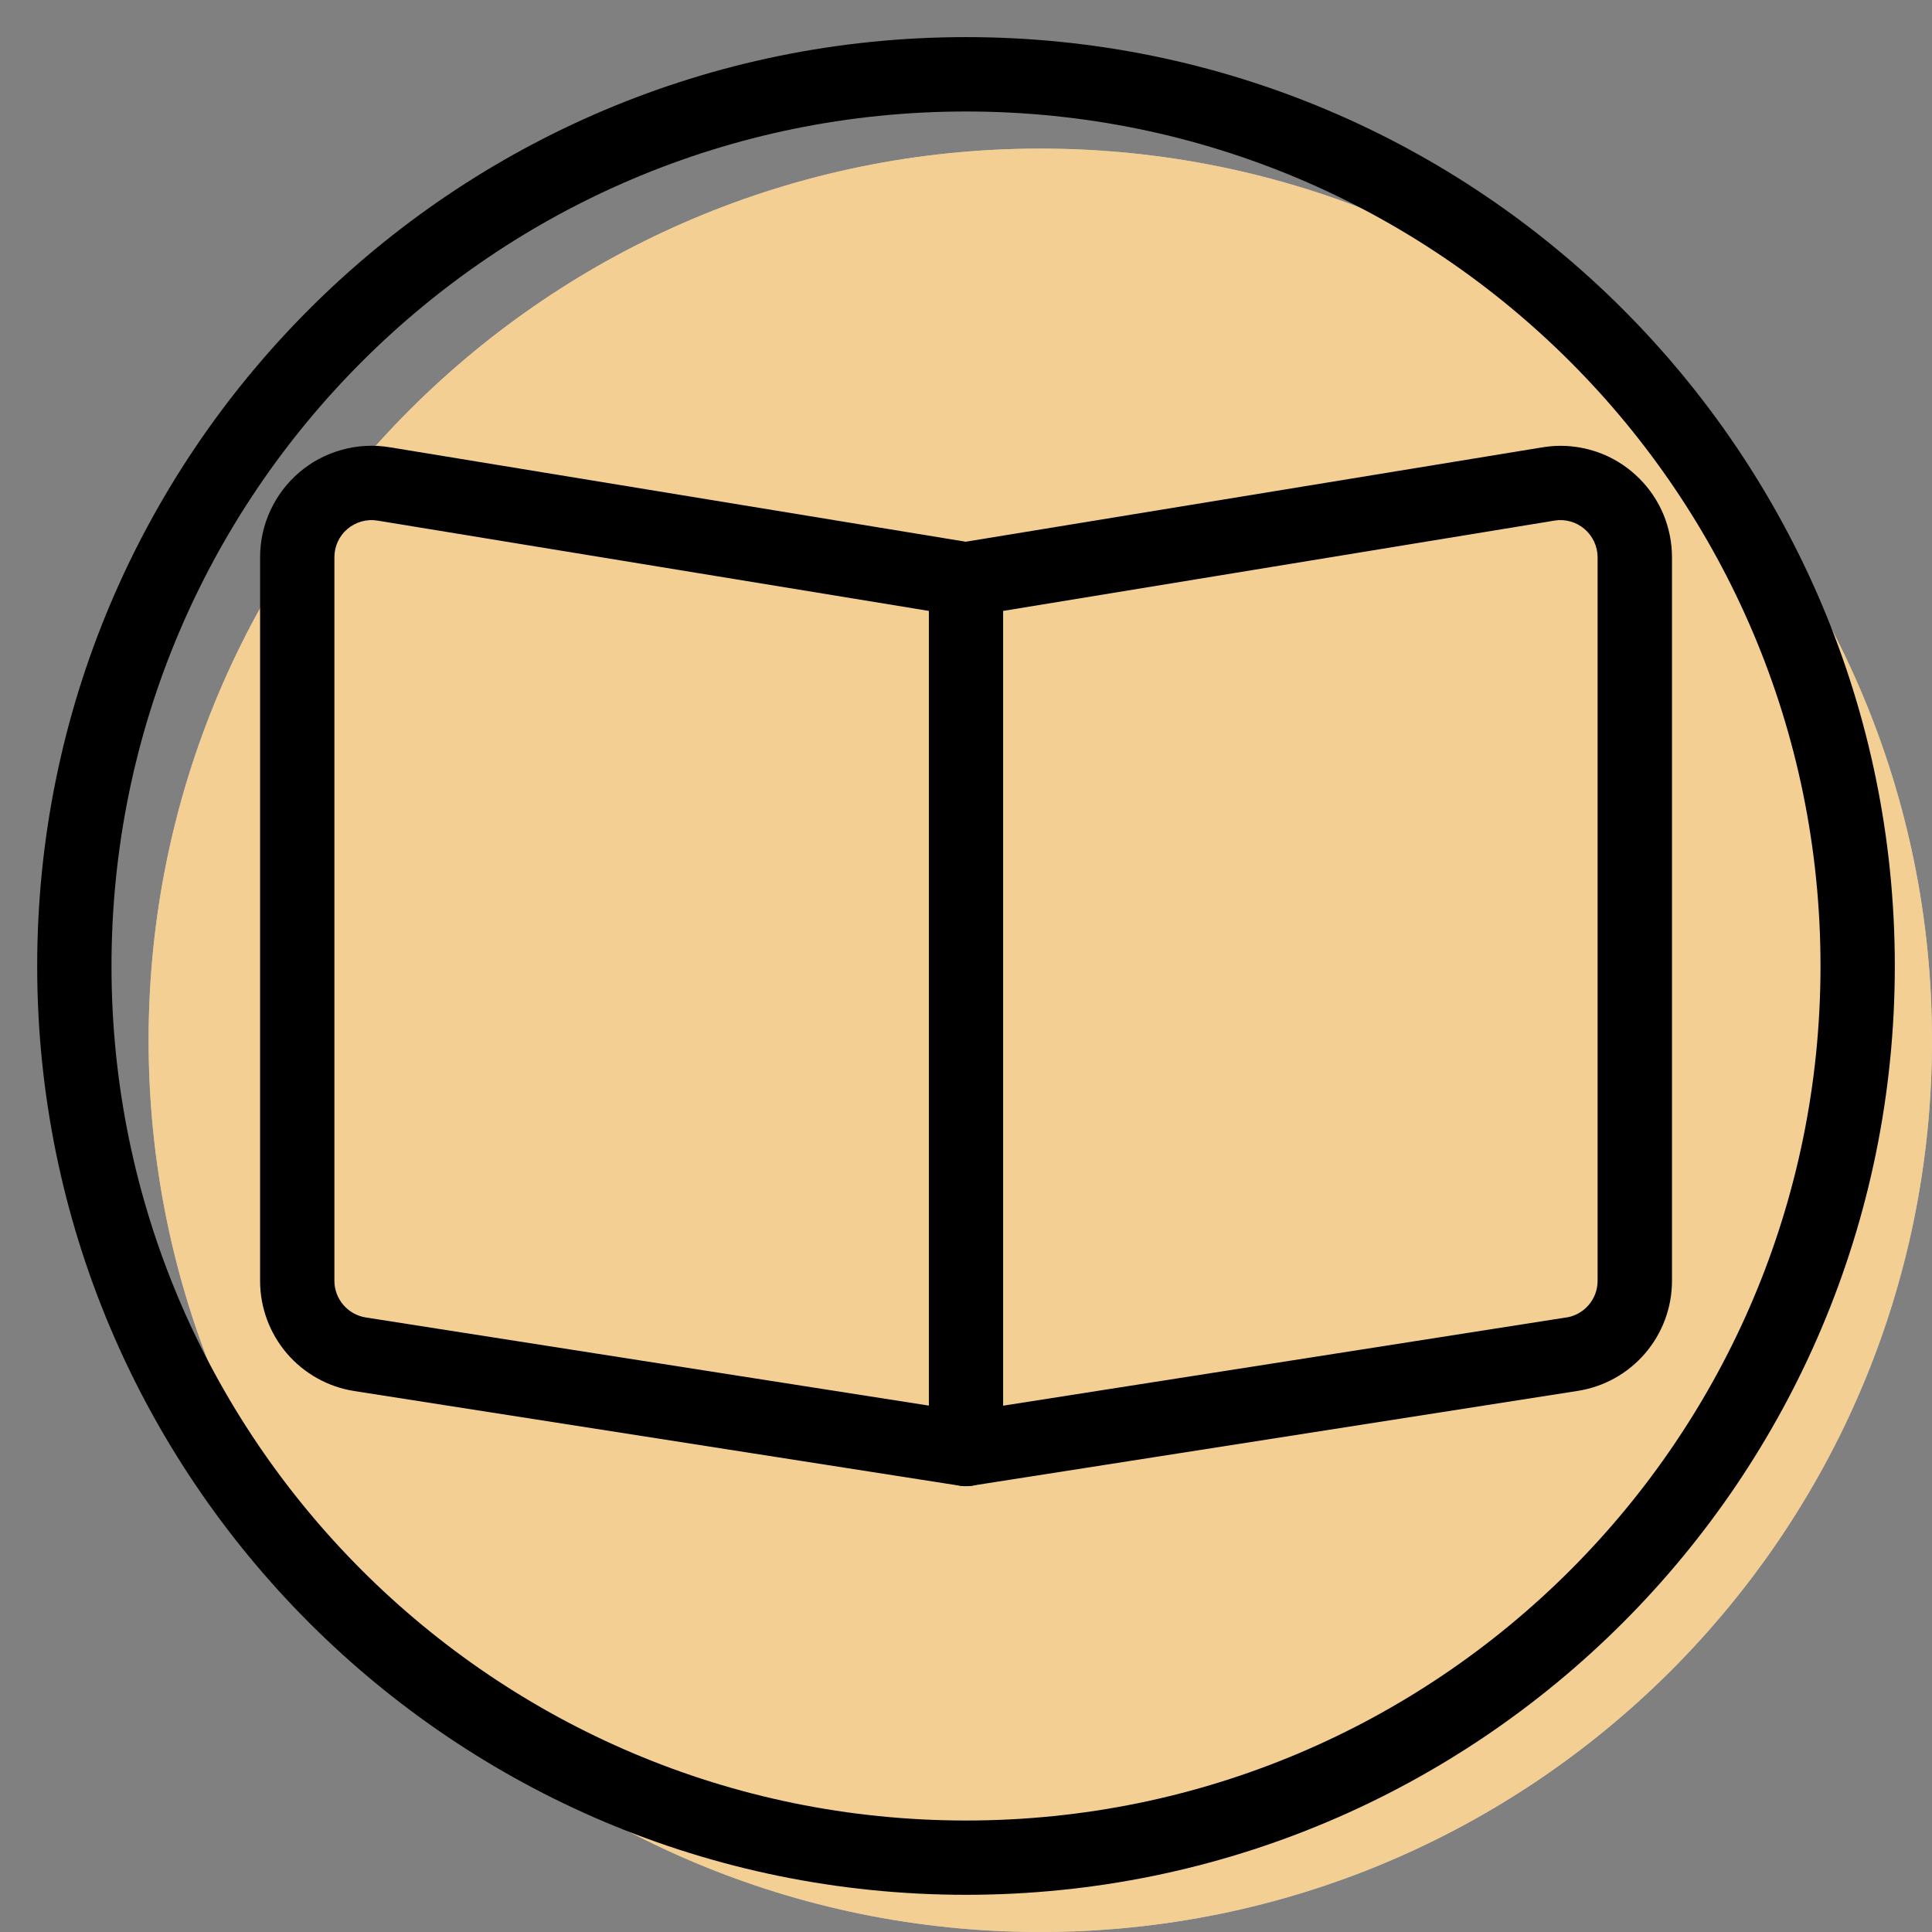
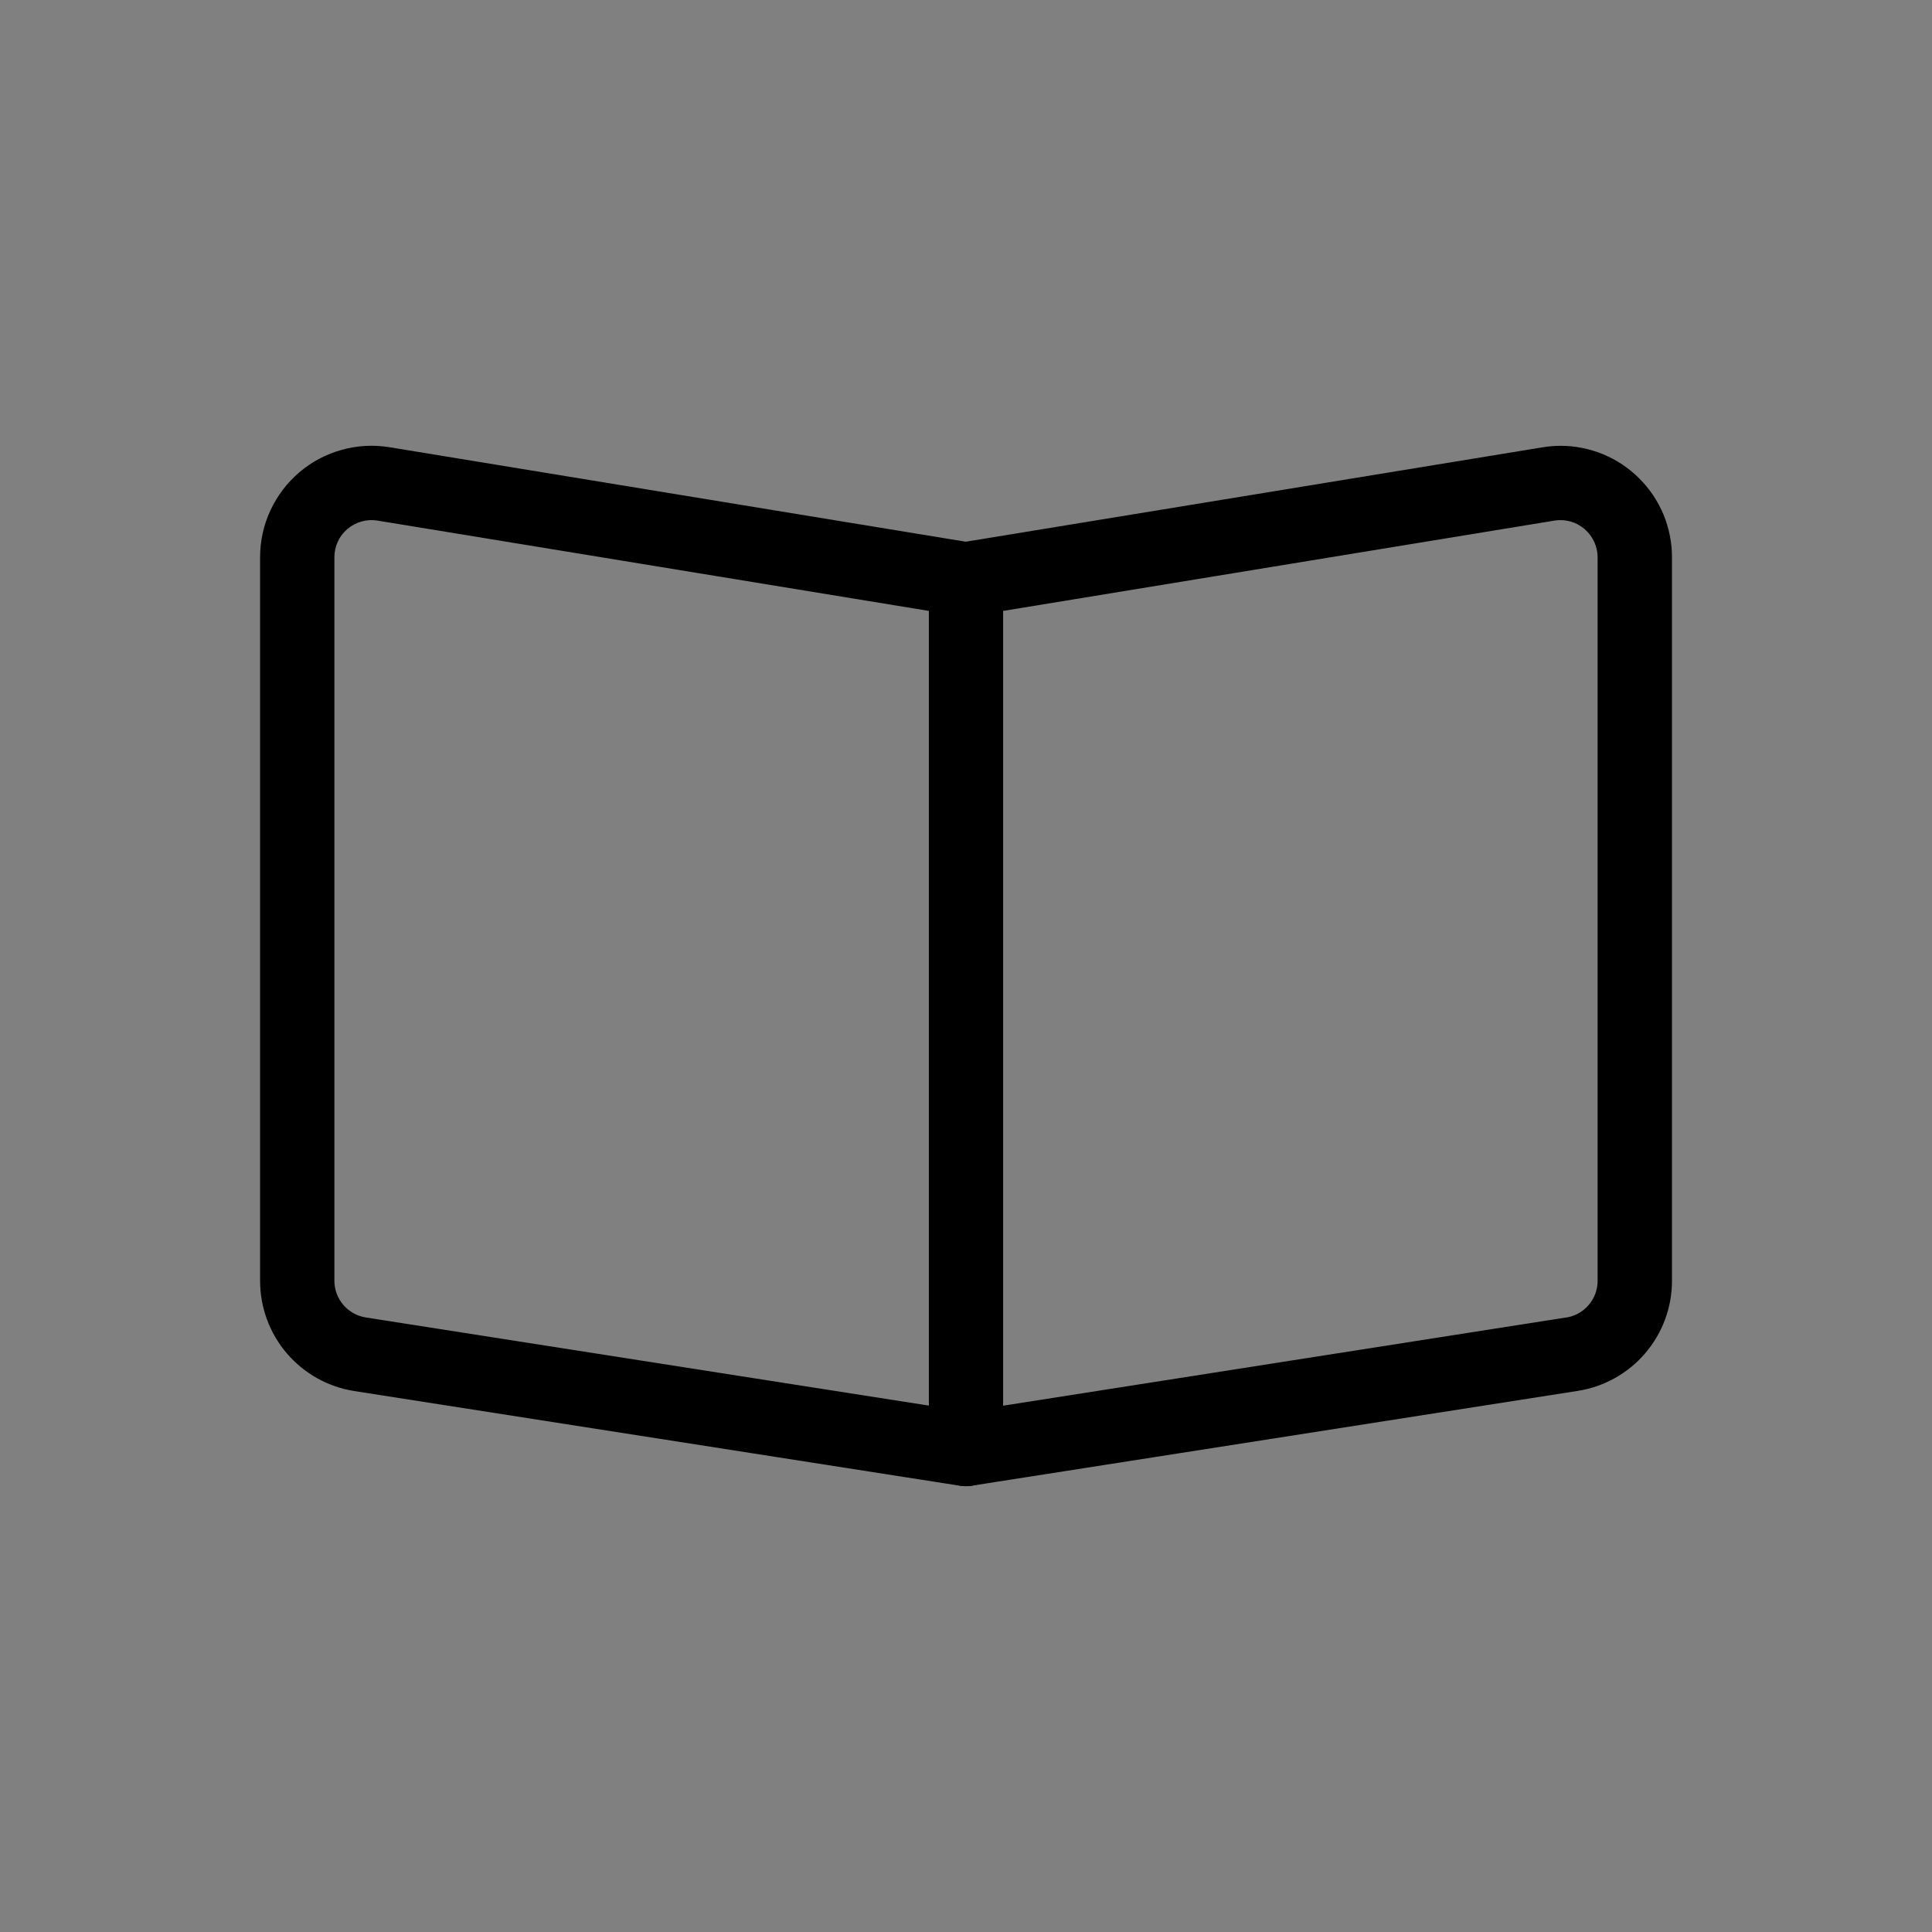
<svg xmlns="http://www.w3.org/2000/svg" width="24" height="24" viewBox="0 0 24 24" fill="none">
  <rect x="0" y="0" width="24" height="24" fill="#808080" stroke="none" />
-   <path d="M24 12.923C24 19.04 19.04 24 12.923 24C6.806 24 1.846 19.04 1.846 12.923C1.846 6.806 6.806 1.846 12.923 1.846C19.04 1.846 24 6.806 24 12.923Z" fill="white" />
-   <path d="M24 12.923C24 19.04 19.04 24 12.923 24C6.806 24 1.846 19.04 1.846 12.923C1.846 6.806 6.806 1.846 12.923 1.846C19.04 1.846 24 6.806 24 12.923Z" fill="#EAA128" fill-opacity="0.5" />
  <path fill-rule="evenodd" clip-rule="evenodd" d="M12.074 6.742L4.841 5.556C4.642 5.523 4.439 5.534 4.246 5.588C4.052 5.641 3.872 5.736 3.719 5.867C3.566 5.997 3.443 6.159 3.359 6.341C3.274 6.523 3.231 6.722 3.231 6.923V15.912C3.231 16.242 3.349 16.561 3.563 16.812C3.778 17.063 4.075 17.229 4.401 17.28L11.929 18.457C11.995 18.467 12.062 18.463 12.126 18.445C12.19 18.427 12.25 18.395 12.3 18.351C12.351 18.308 12.391 18.254 12.419 18.194C12.447 18.133 12.461 18.067 12.461 18.001V7.197C12.461 7.088 12.422 6.982 12.351 6.898C12.28 6.815 12.182 6.759 12.074 6.742ZM4.689 6.467L11.539 7.589V17.461L4.544 16.366C4.436 16.349 4.337 16.294 4.265 16.21C4.194 16.127 4.154 16.021 4.154 15.911V6.923C4.154 6.856 4.168 6.79 4.196 6.729C4.224 6.668 4.265 6.614 4.316 6.571C4.367 6.528 4.427 6.496 4.491 6.478C4.556 6.46 4.623 6.456 4.689 6.467Z" fill="black" />
  <path fill-rule="evenodd" clip-rule="evenodd" d="M19.385 5.538C19.309 5.538 19.235 5.545 19.16 5.557L11.926 6.741C11.818 6.759 11.72 6.814 11.649 6.898C11.578 6.981 11.54 7.087 11.539 7.196V18C11.539 18.067 11.554 18.132 11.582 18.193C11.61 18.253 11.65 18.307 11.701 18.35C11.751 18.394 11.811 18.426 11.875 18.444C11.939 18.462 12.006 18.466 12.072 18.456L19.6 17.278C19.926 17.227 20.223 17.061 20.437 16.811C20.652 16.56 20.77 16.241 20.77 15.911V6.923C20.77 6.741 20.734 6.561 20.665 6.393C20.595 6.225 20.493 6.072 20.364 5.944C20.236 5.815 20.083 5.713 19.915 5.643C19.747 5.574 19.567 5.538 19.385 5.538ZM19.456 16.366L12.461 17.462V7.589L19.311 6.467C19.377 6.456 19.444 6.46 19.509 6.478C19.573 6.496 19.633 6.528 19.684 6.572C19.734 6.615 19.775 6.669 19.803 6.729C19.831 6.79 19.846 6.856 19.846 6.923V15.911C19.846 16.021 19.807 16.128 19.735 16.211C19.664 16.295 19.564 16.35 19.456 16.367" fill="black" />
-   <path fill-rule="evenodd" clip-rule="evenodd" d="M12 22.615C17.863 22.615 22.615 17.862 22.615 12C22.615 6.137 17.863 1.385 12 1.385C6.138 1.385 1.385 6.137 1.385 12C1.385 17.862 6.138 22.615 12 22.615ZM12 23.538C18.373 23.538 23.538 18.373 23.538 12C23.538 5.627 18.373 0.461 12 0.461C5.627 0.461 0.462 5.627 0.462 12C0.462 18.373 5.627 23.538 12 23.538Z" fill="black" />
</svg>